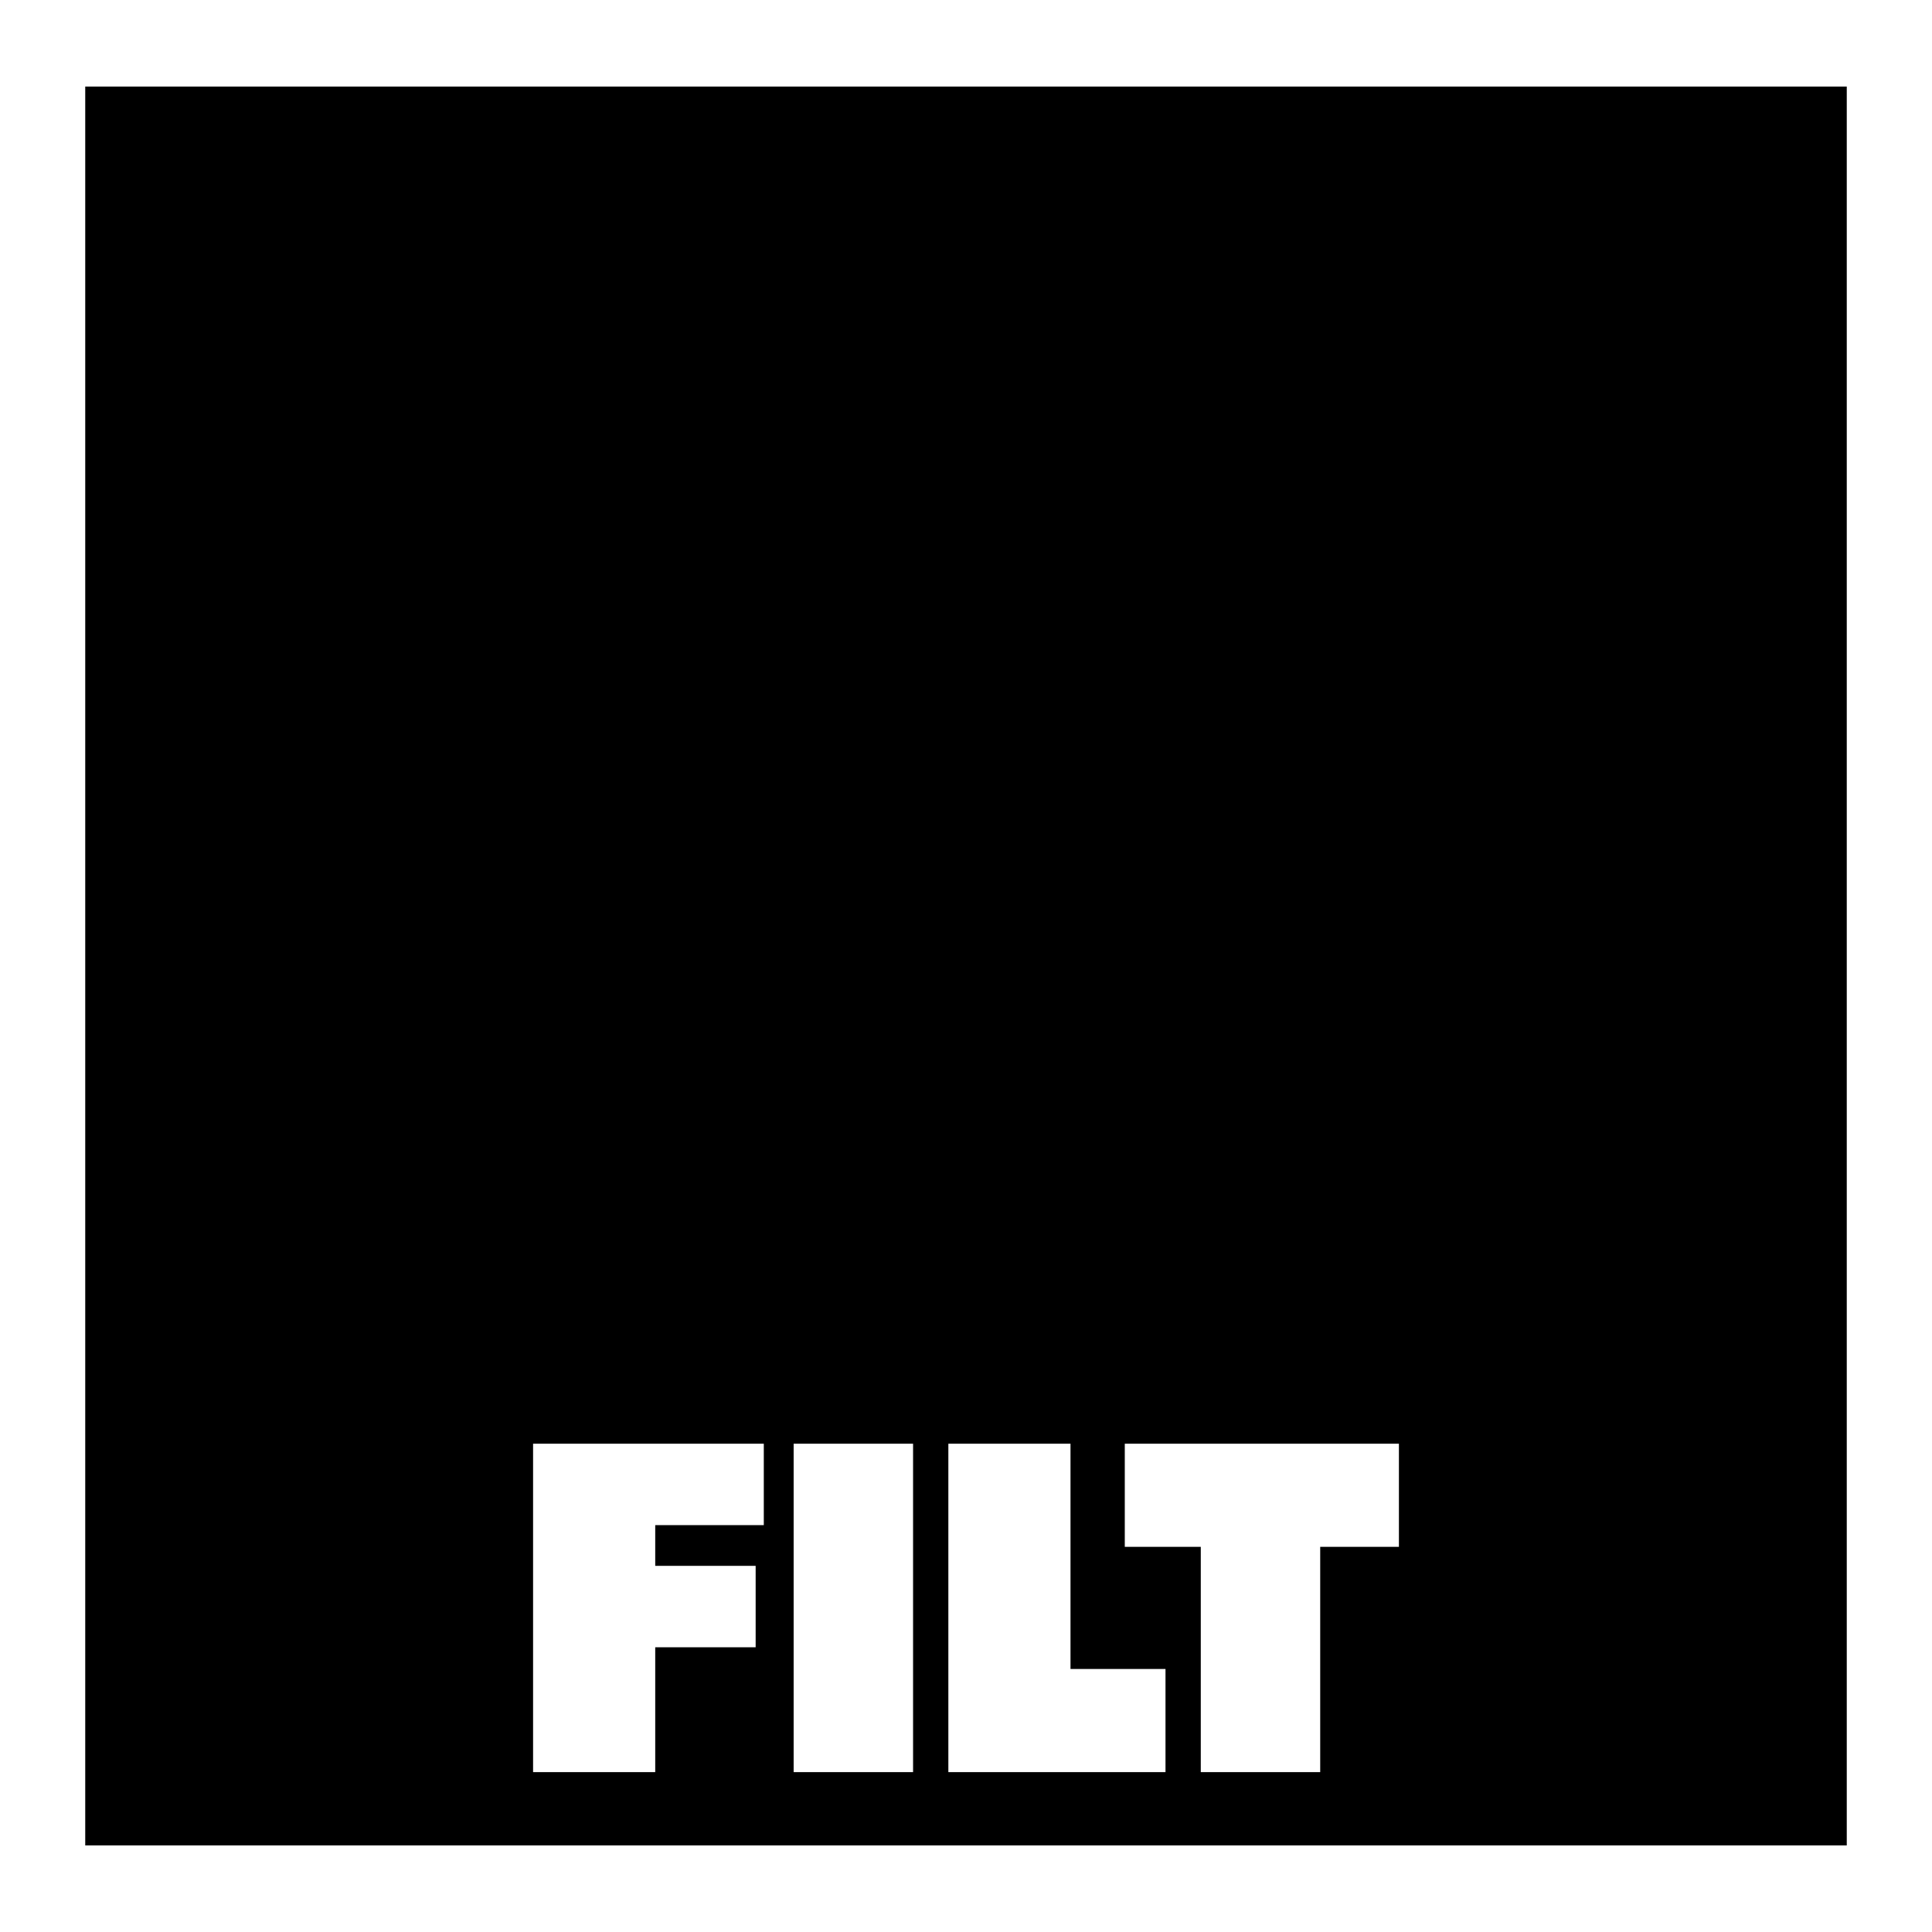
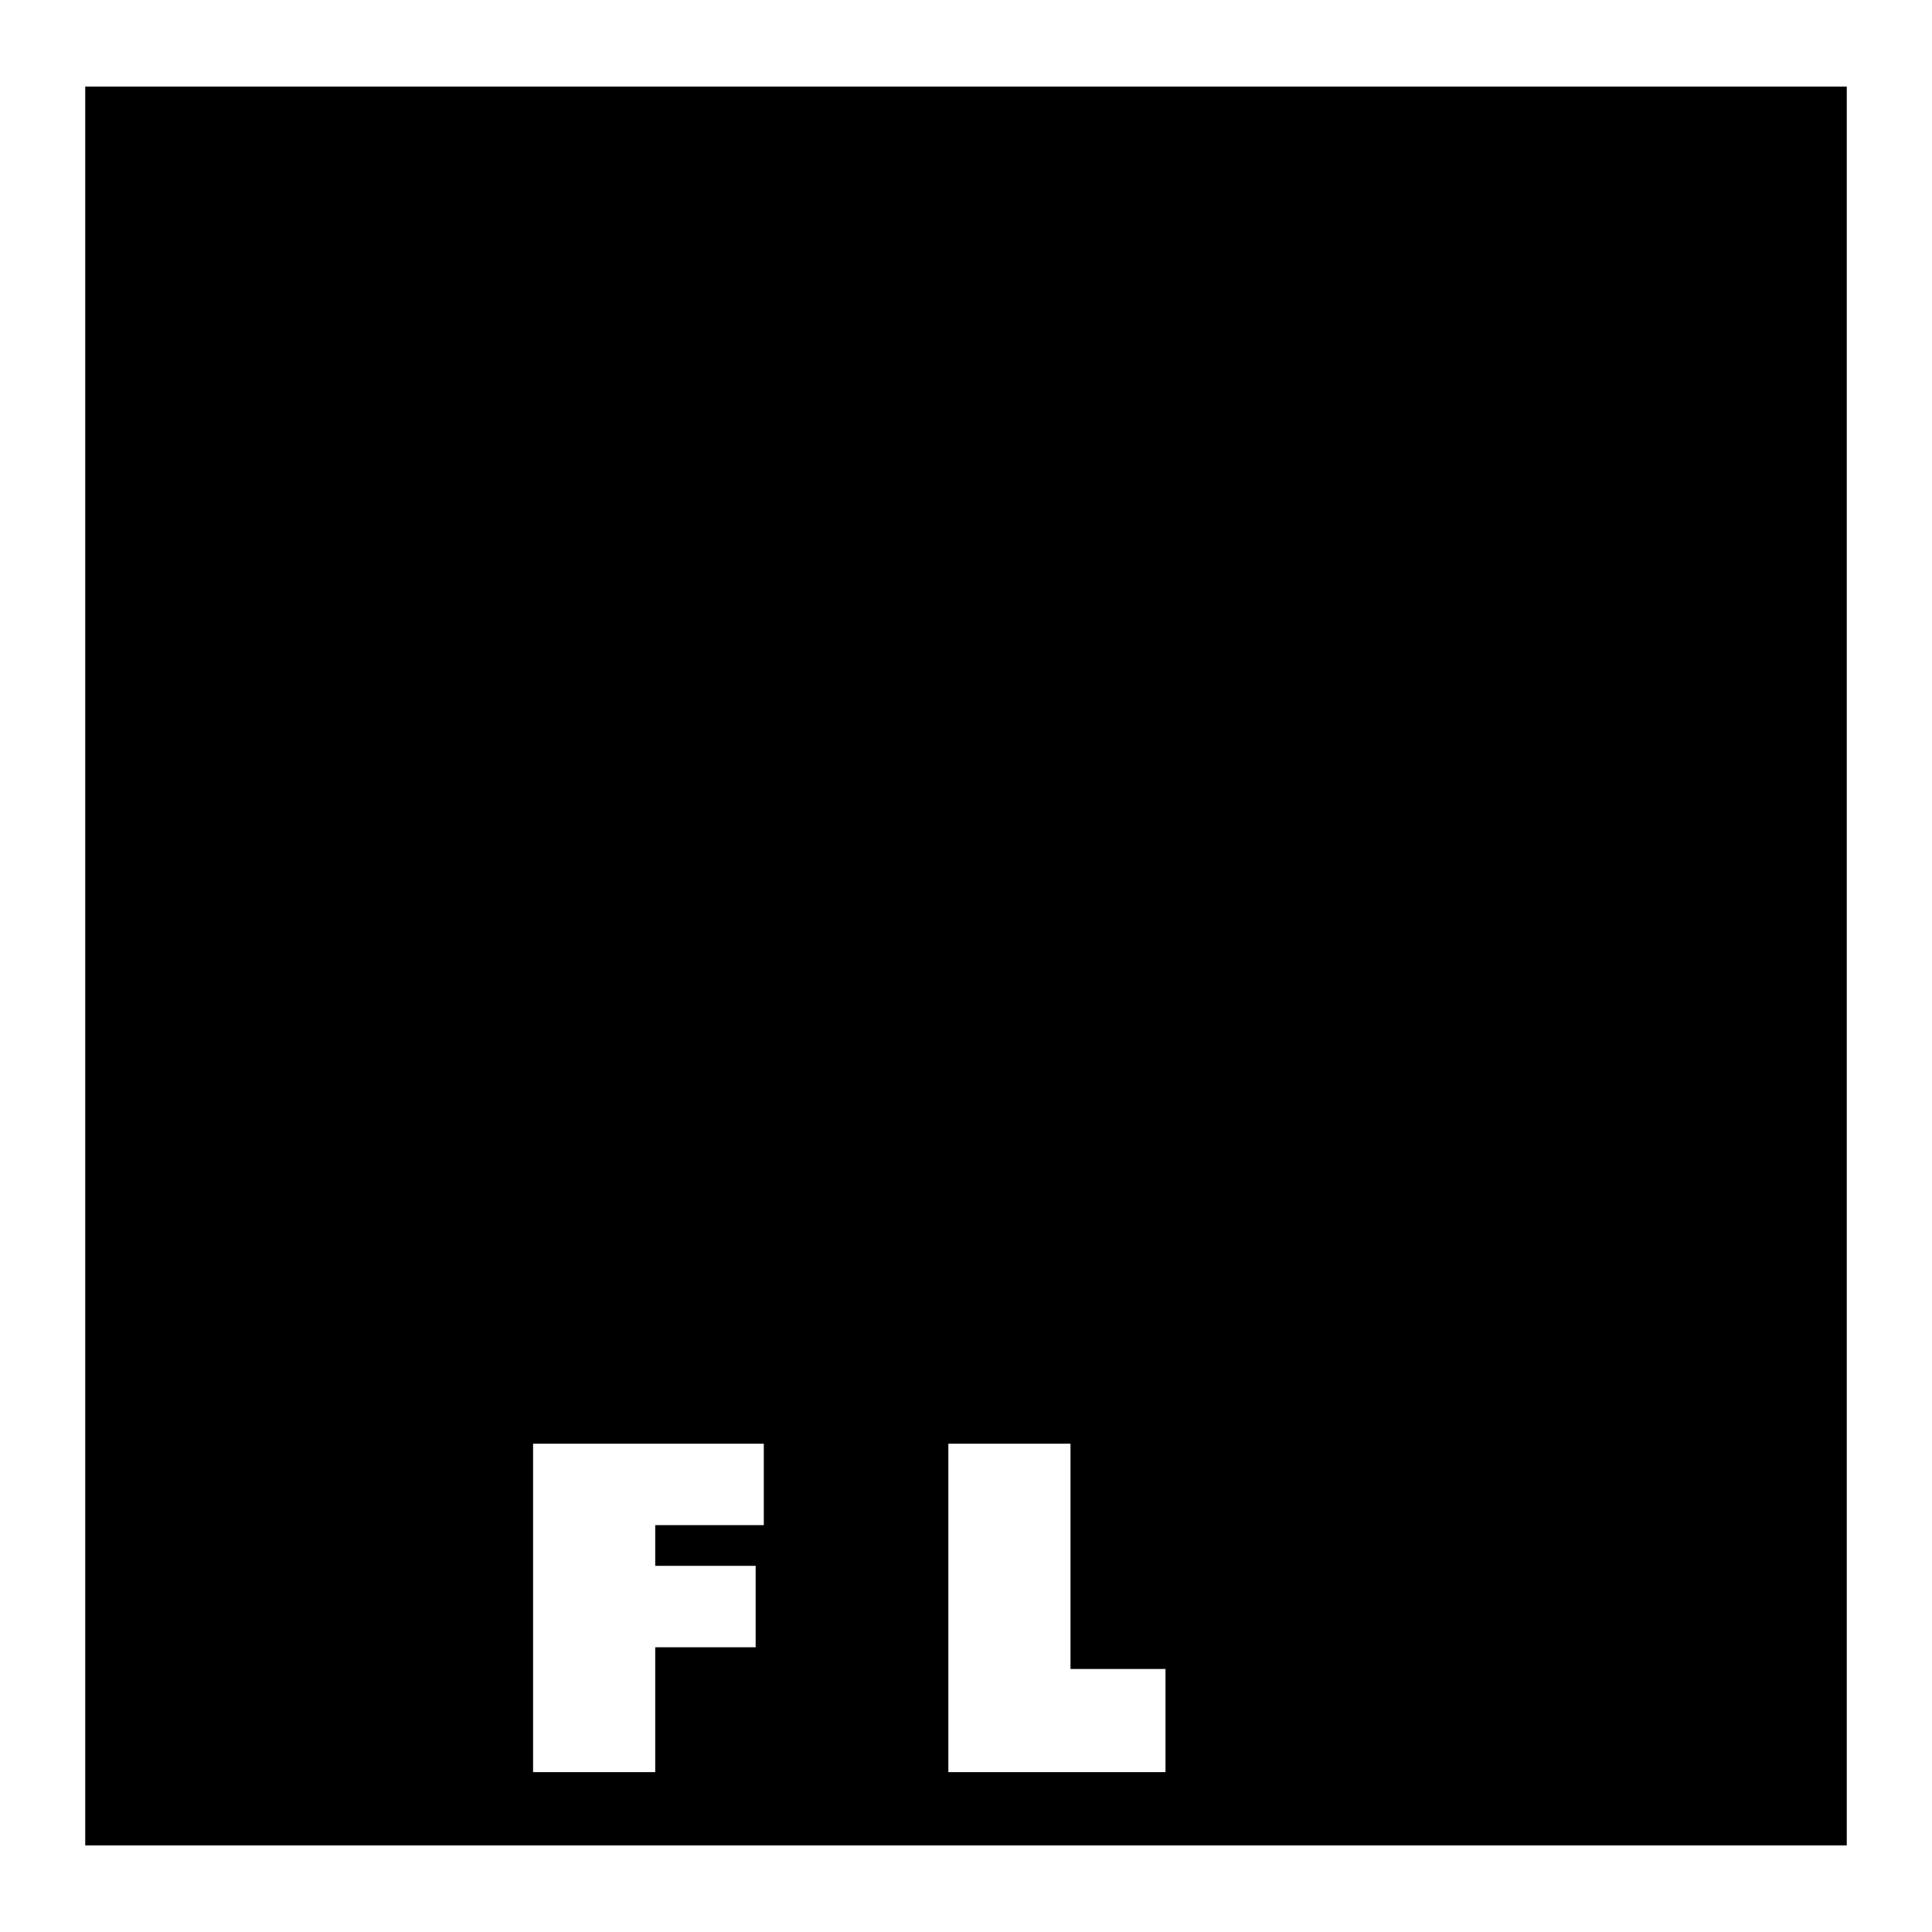
<svg xmlns="http://www.w3.org/2000/svg" version="1.0" id="Layer_1" x="0px" y="0px" width="192.756px" height="192.756px" viewBox="0 0 192.756 192.756" enable-background="new 0 0 192.756 192.756" xml:space="preserve">
  <g>
    <polygon fill-rule="evenodd" clip-rule="evenodd" fill="#FFFFFF" points="0,0 192.756,0 192.756,192.756 0,192.756 0,0  " />
    <polygon fill-rule="evenodd" clip-rule="evenodd" points="8.504,184.117 184.252,184.117 184.252,8.639 8.504,8.639 8.504,184.117     " />
    <polygon fill-rule="evenodd" clip-rule="evenodd" fill="#FFFFFF" points="116.282,176.805 116.282,166.514 106.804,166.514    106.804,144.039 94.618,144.039 94.618,176.805 116.282,176.805  " />
-     <polygon fill-rule="evenodd" clip-rule="evenodd" fill="#FFFFFF" points="79.182,176.805 91.097,176.805 91.097,144.039    79.182,144.039 79.182,176.805  " />
-     <polygon fill-rule="evenodd" clip-rule="evenodd" fill="#FFFFFF" points="119.802,154.328 112.22,154.328 112.22,144.039    139.57,144.039 139.57,154.328 131.717,154.328 131.717,176.805 119.802,176.805 119.802,154.328  " />
    <polygon fill-rule="evenodd" clip-rule="evenodd" fill="#FFFFFF" points="53.186,176.805 53.186,144.039 76.204,144.039    76.204,152.162 65.372,152.162 65.372,156.225 75.391,156.225 75.391,164.348 65.372,164.348 65.372,176.805 53.186,176.805  " />
  </g>
</svg>